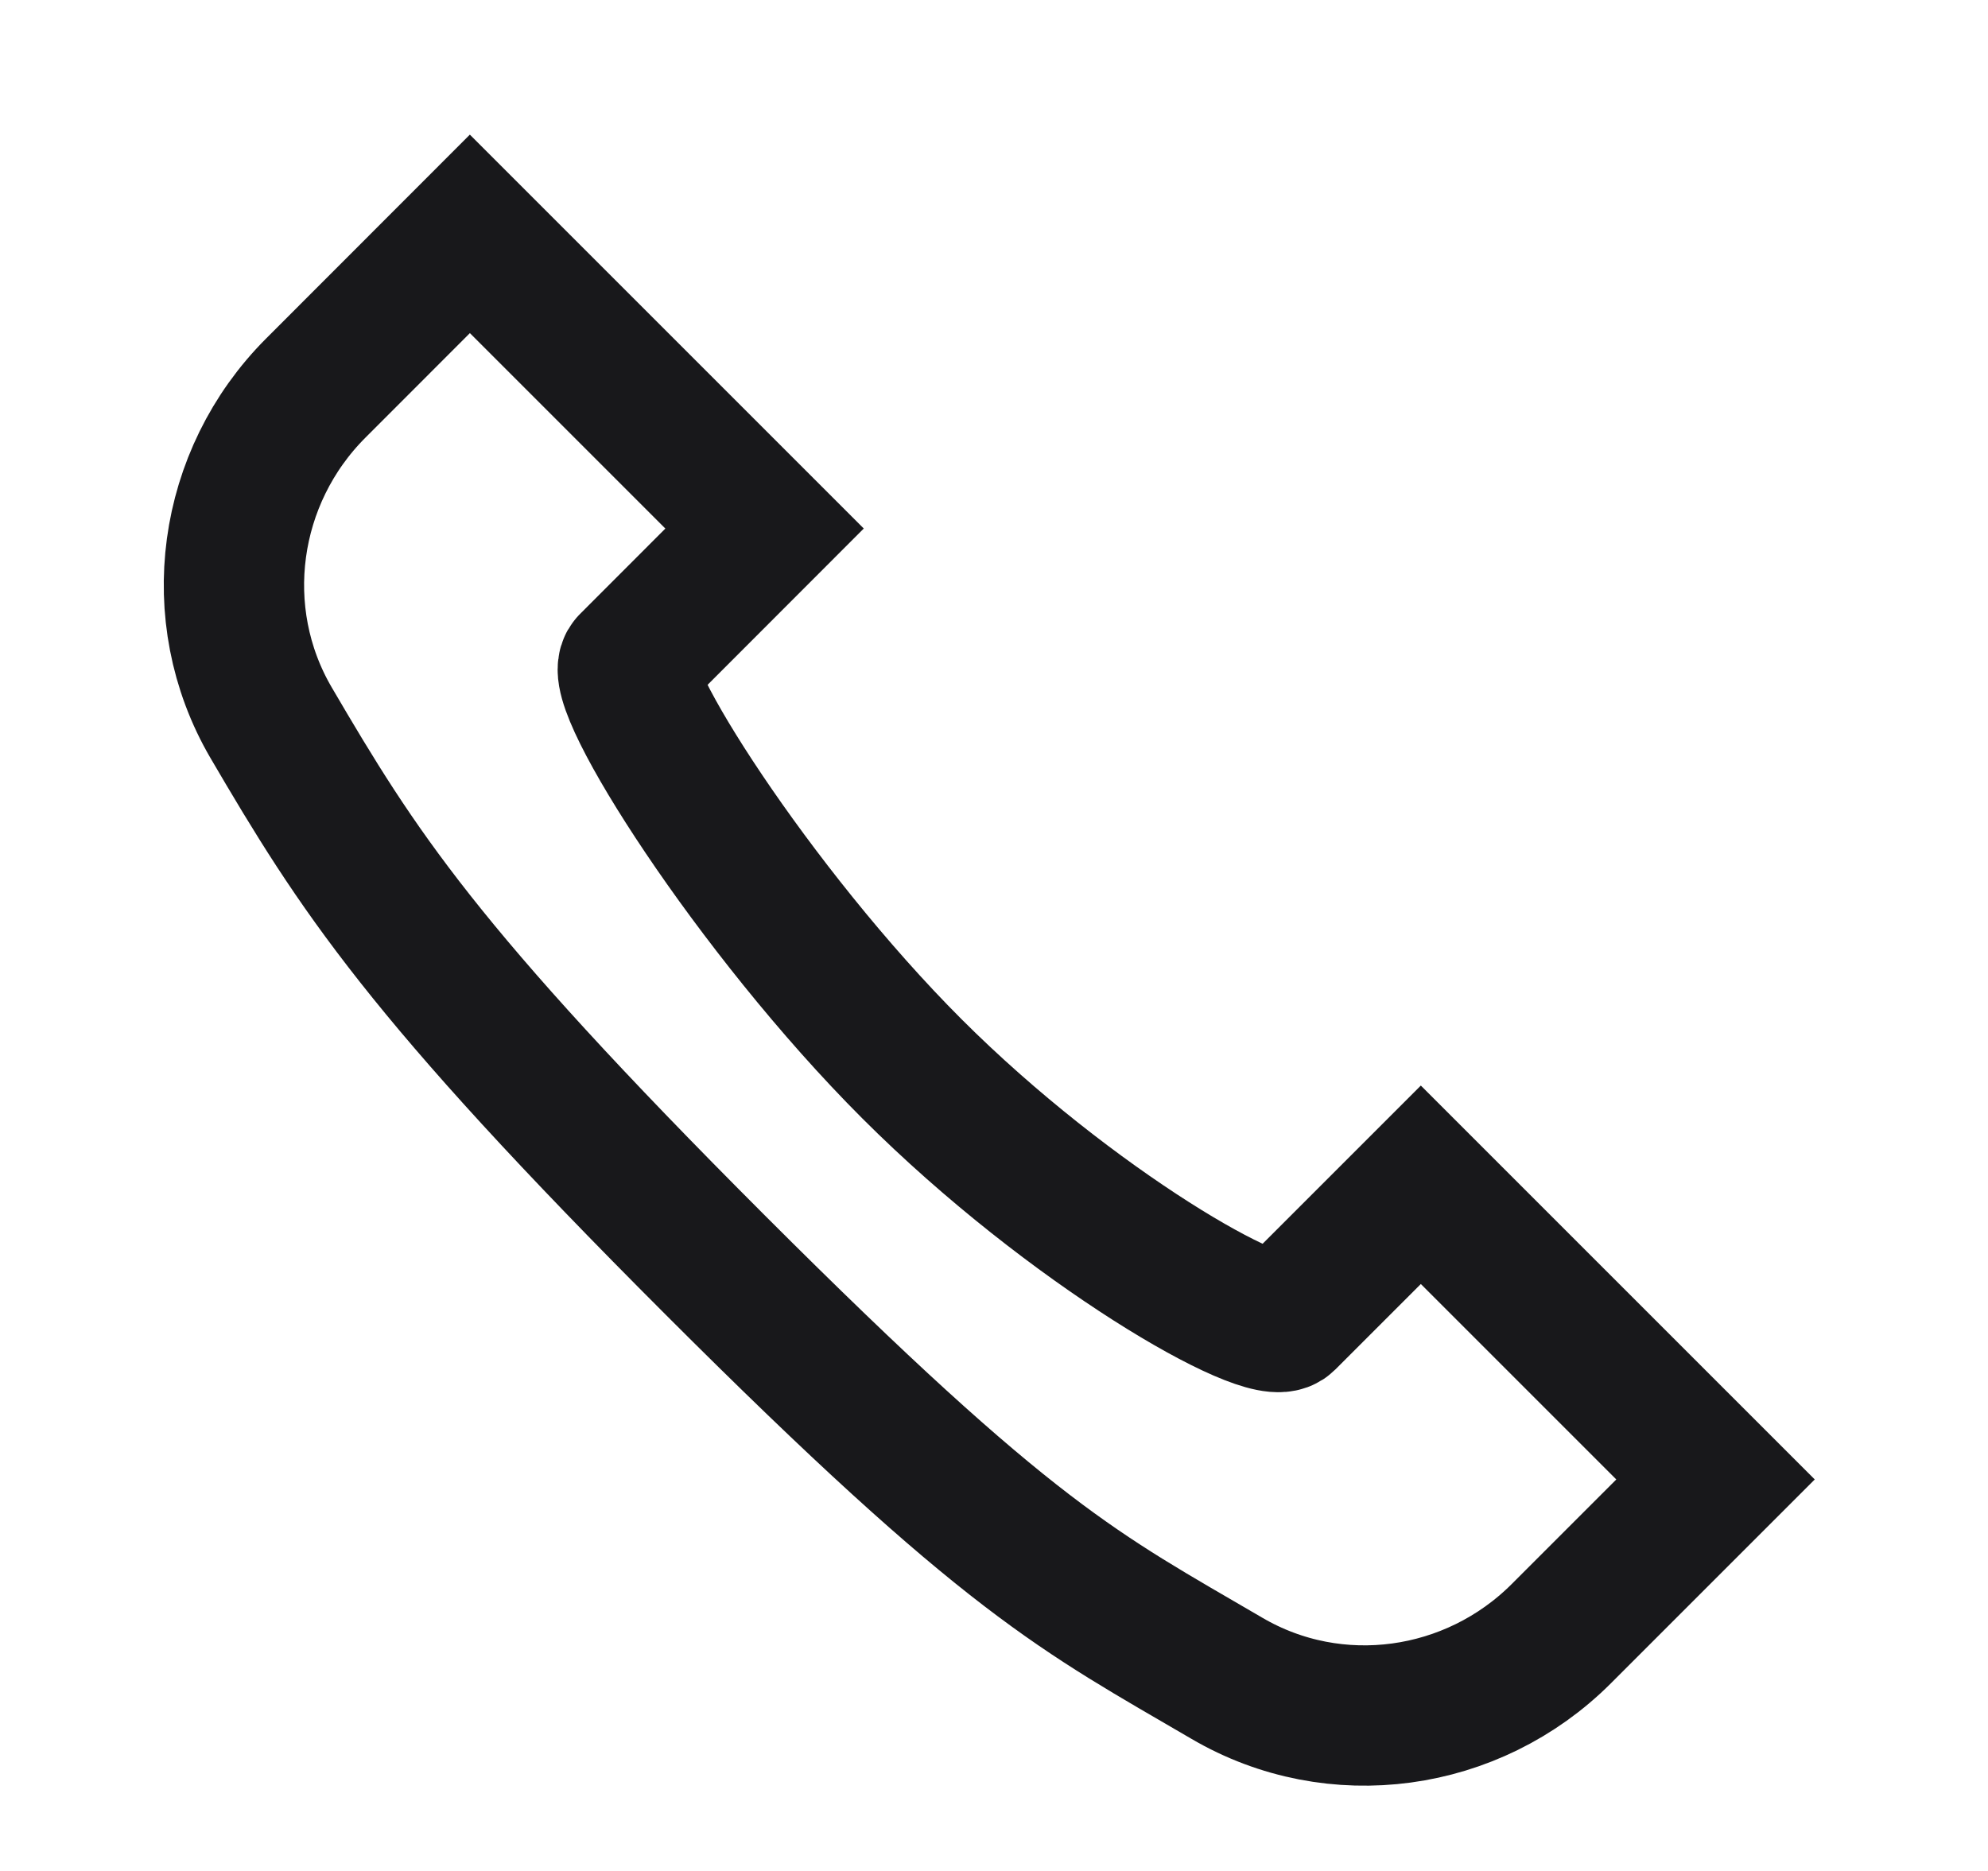
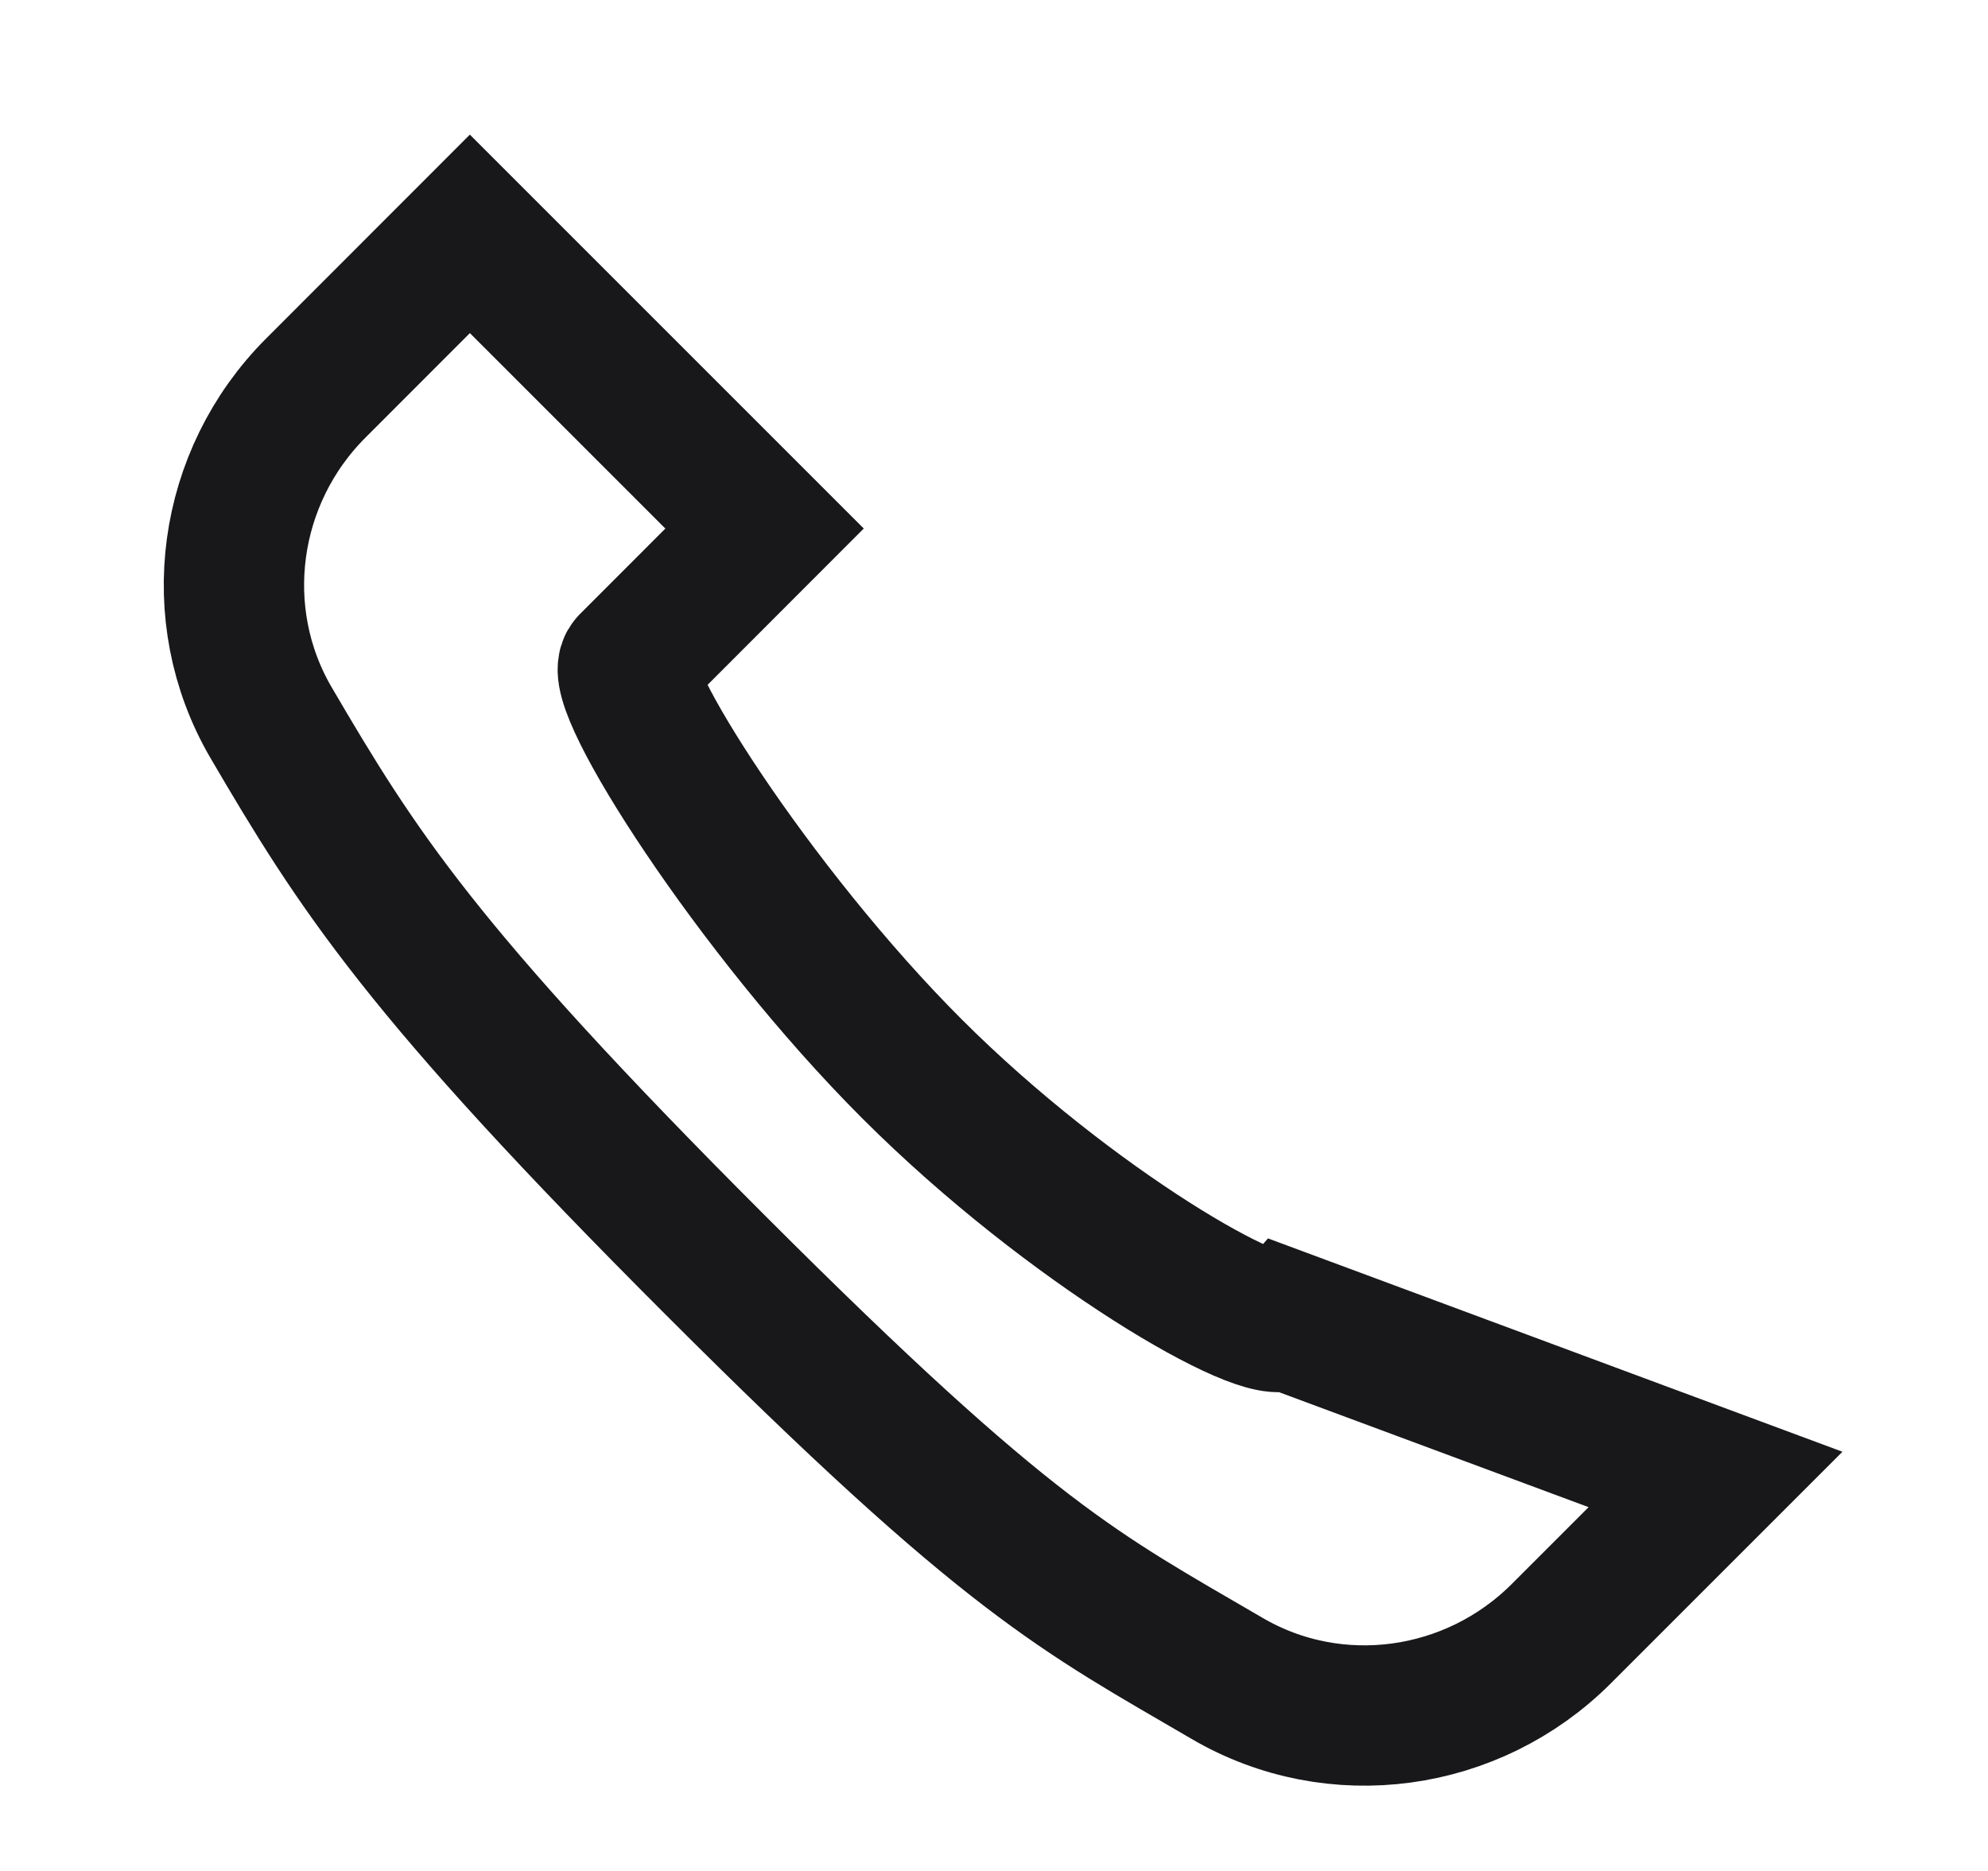
<svg xmlns="http://www.w3.org/2000/svg" width="17" height="16" viewBox="0 0 17 16" fill="none">
-   <path d="M4.018 2L6.538 4.52L5.384 5.675C5.216 5.842 6.442 7.784 7.799 9.141C9.156 10.497 10.828 11.454 10.995 11.287L12.15 10.132L14.67 12.652L13.351 13.971C12.593 14.729 11.417 14.895 10.491 14.352C9.228 13.614 8.639 13.341 6.119 10.821C3.599 8.301 3.057 7.442 2.318 6.18C1.777 5.254 1.942 4.077 2.7 3.319L4.018 2Z" stroke="#18181B" stroke-width="1.2" />
+   <path d="M4.018 2L6.538 4.52L5.384 5.675C5.216 5.842 6.442 7.784 7.799 9.141C9.156 10.497 10.828 11.454 10.995 11.287L14.67 12.652L13.351 13.971C12.593 14.729 11.417 14.895 10.491 14.352C9.228 13.614 8.639 13.341 6.119 10.821C3.599 8.301 3.057 7.442 2.318 6.18C1.777 5.254 1.942 4.077 2.7 3.319L4.018 2Z" stroke="#18181B" stroke-width="1.2" />
</svg>